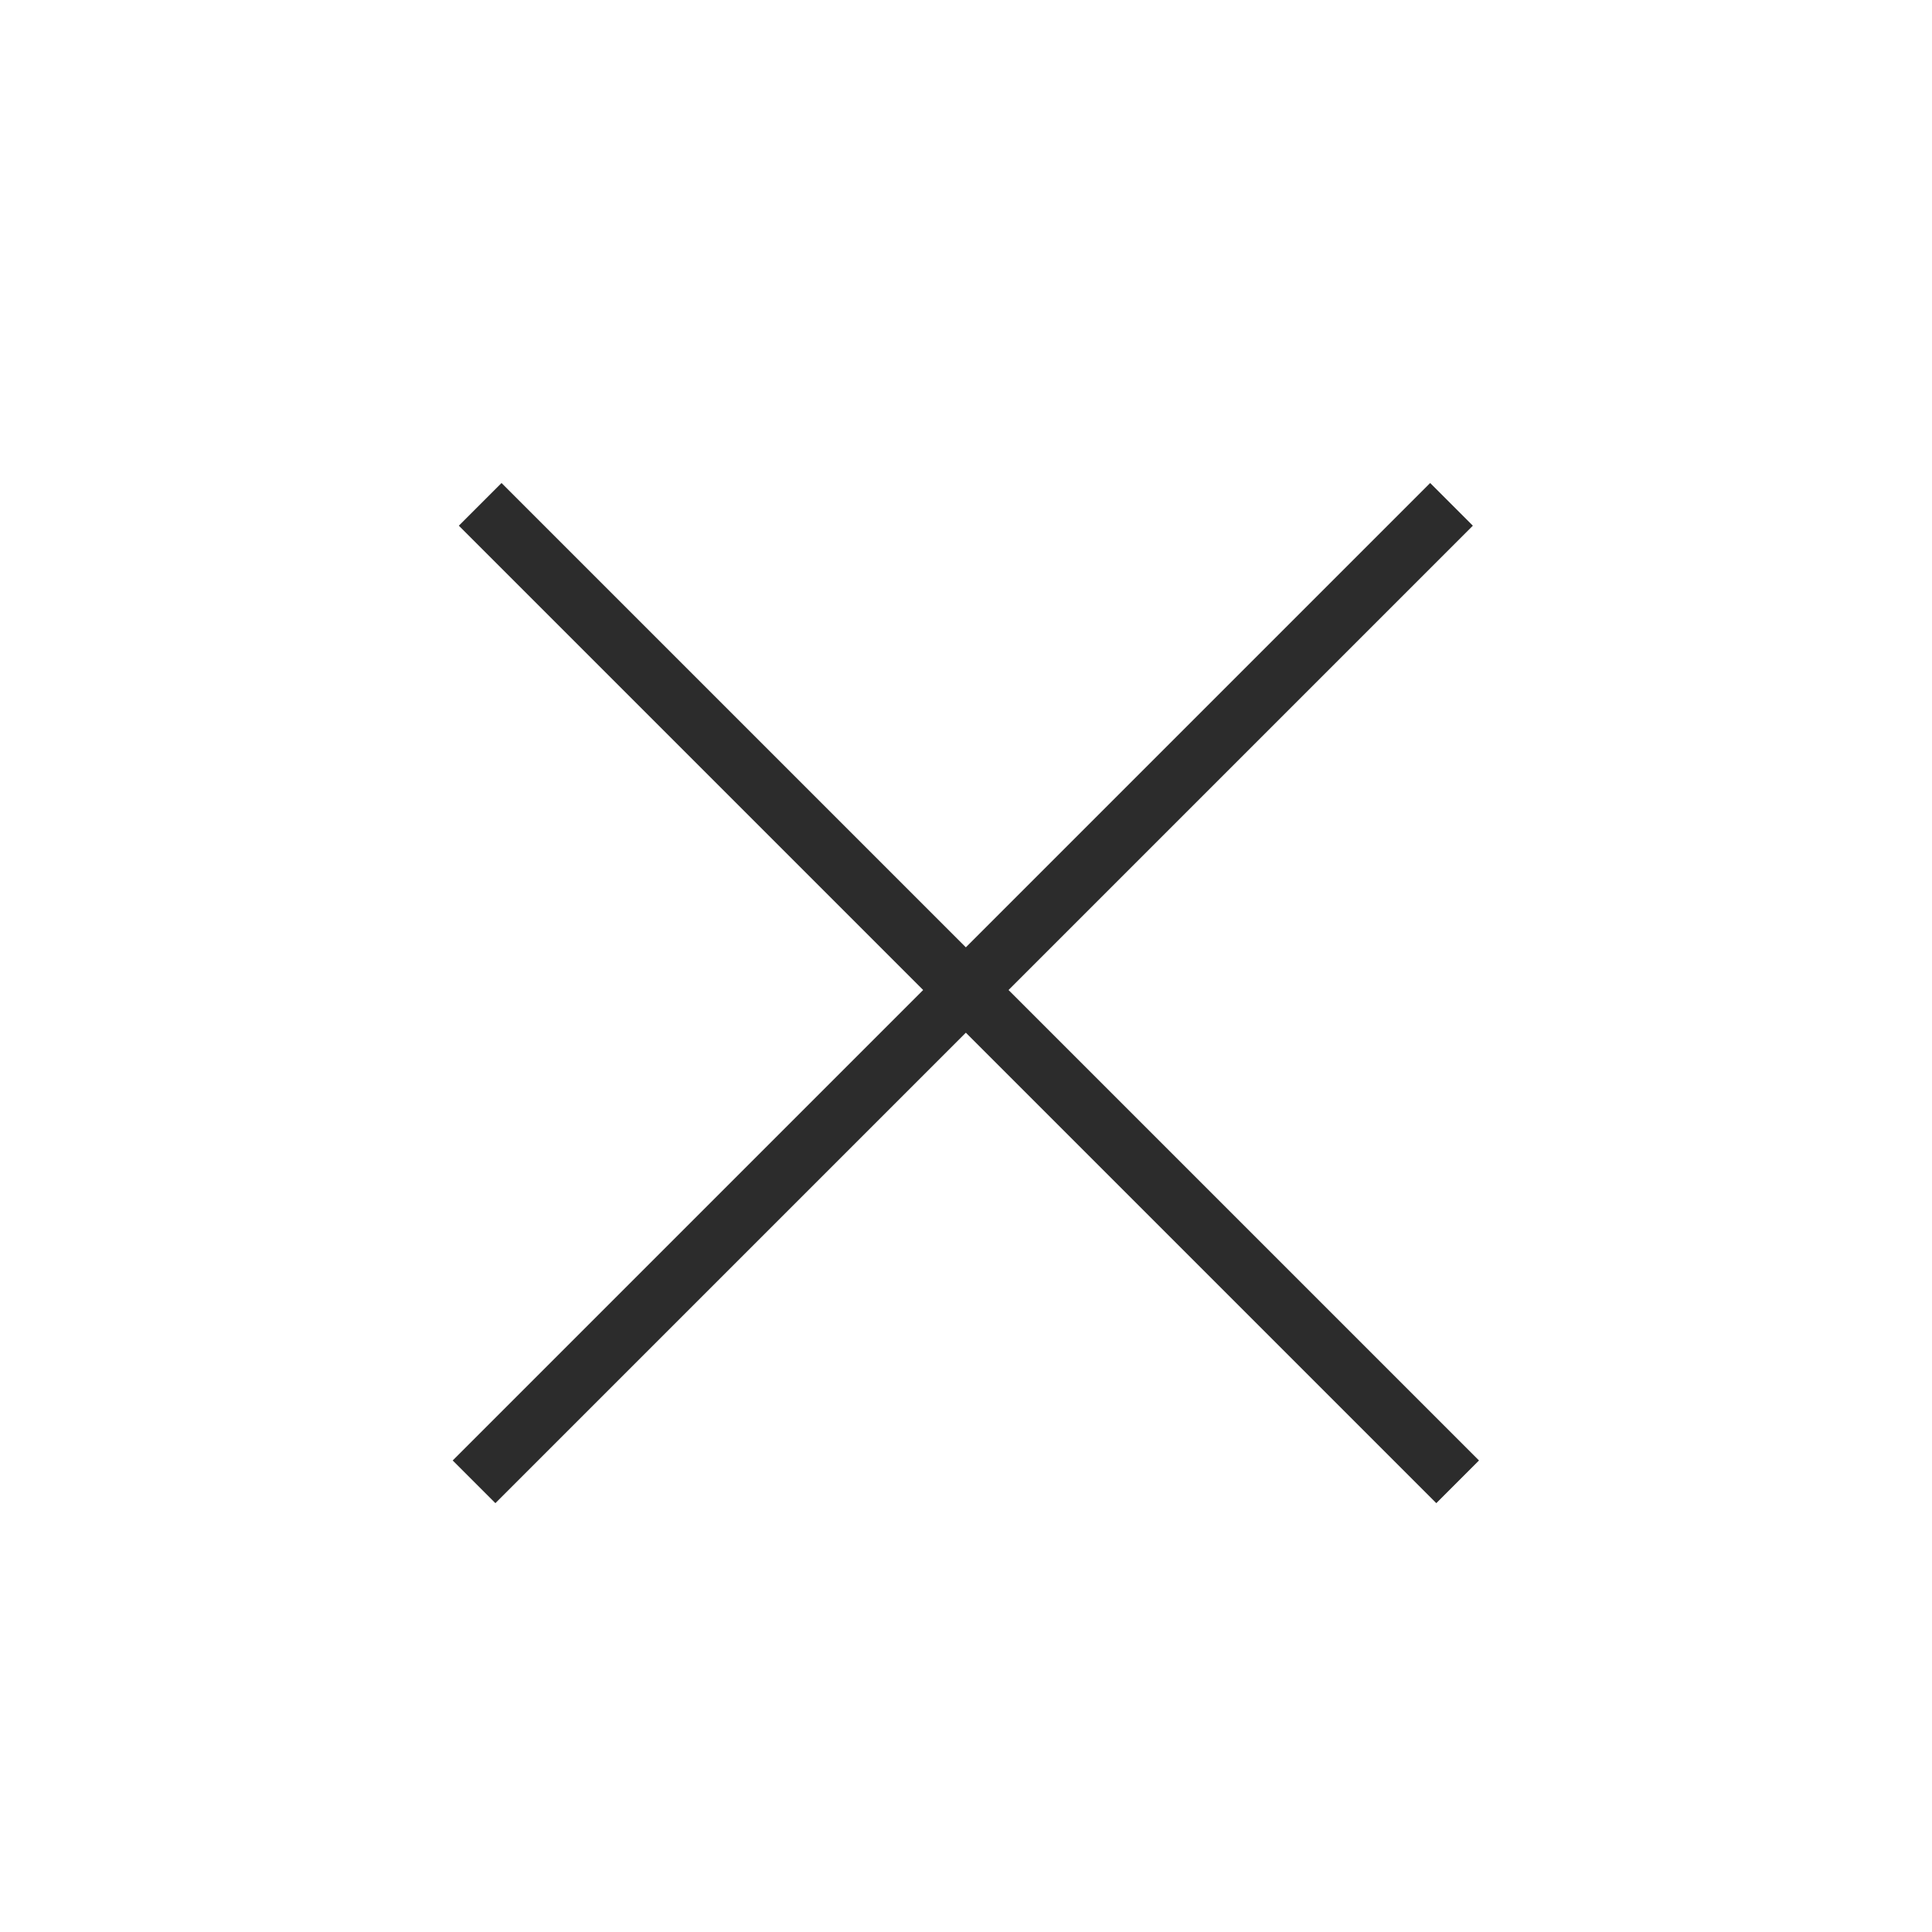
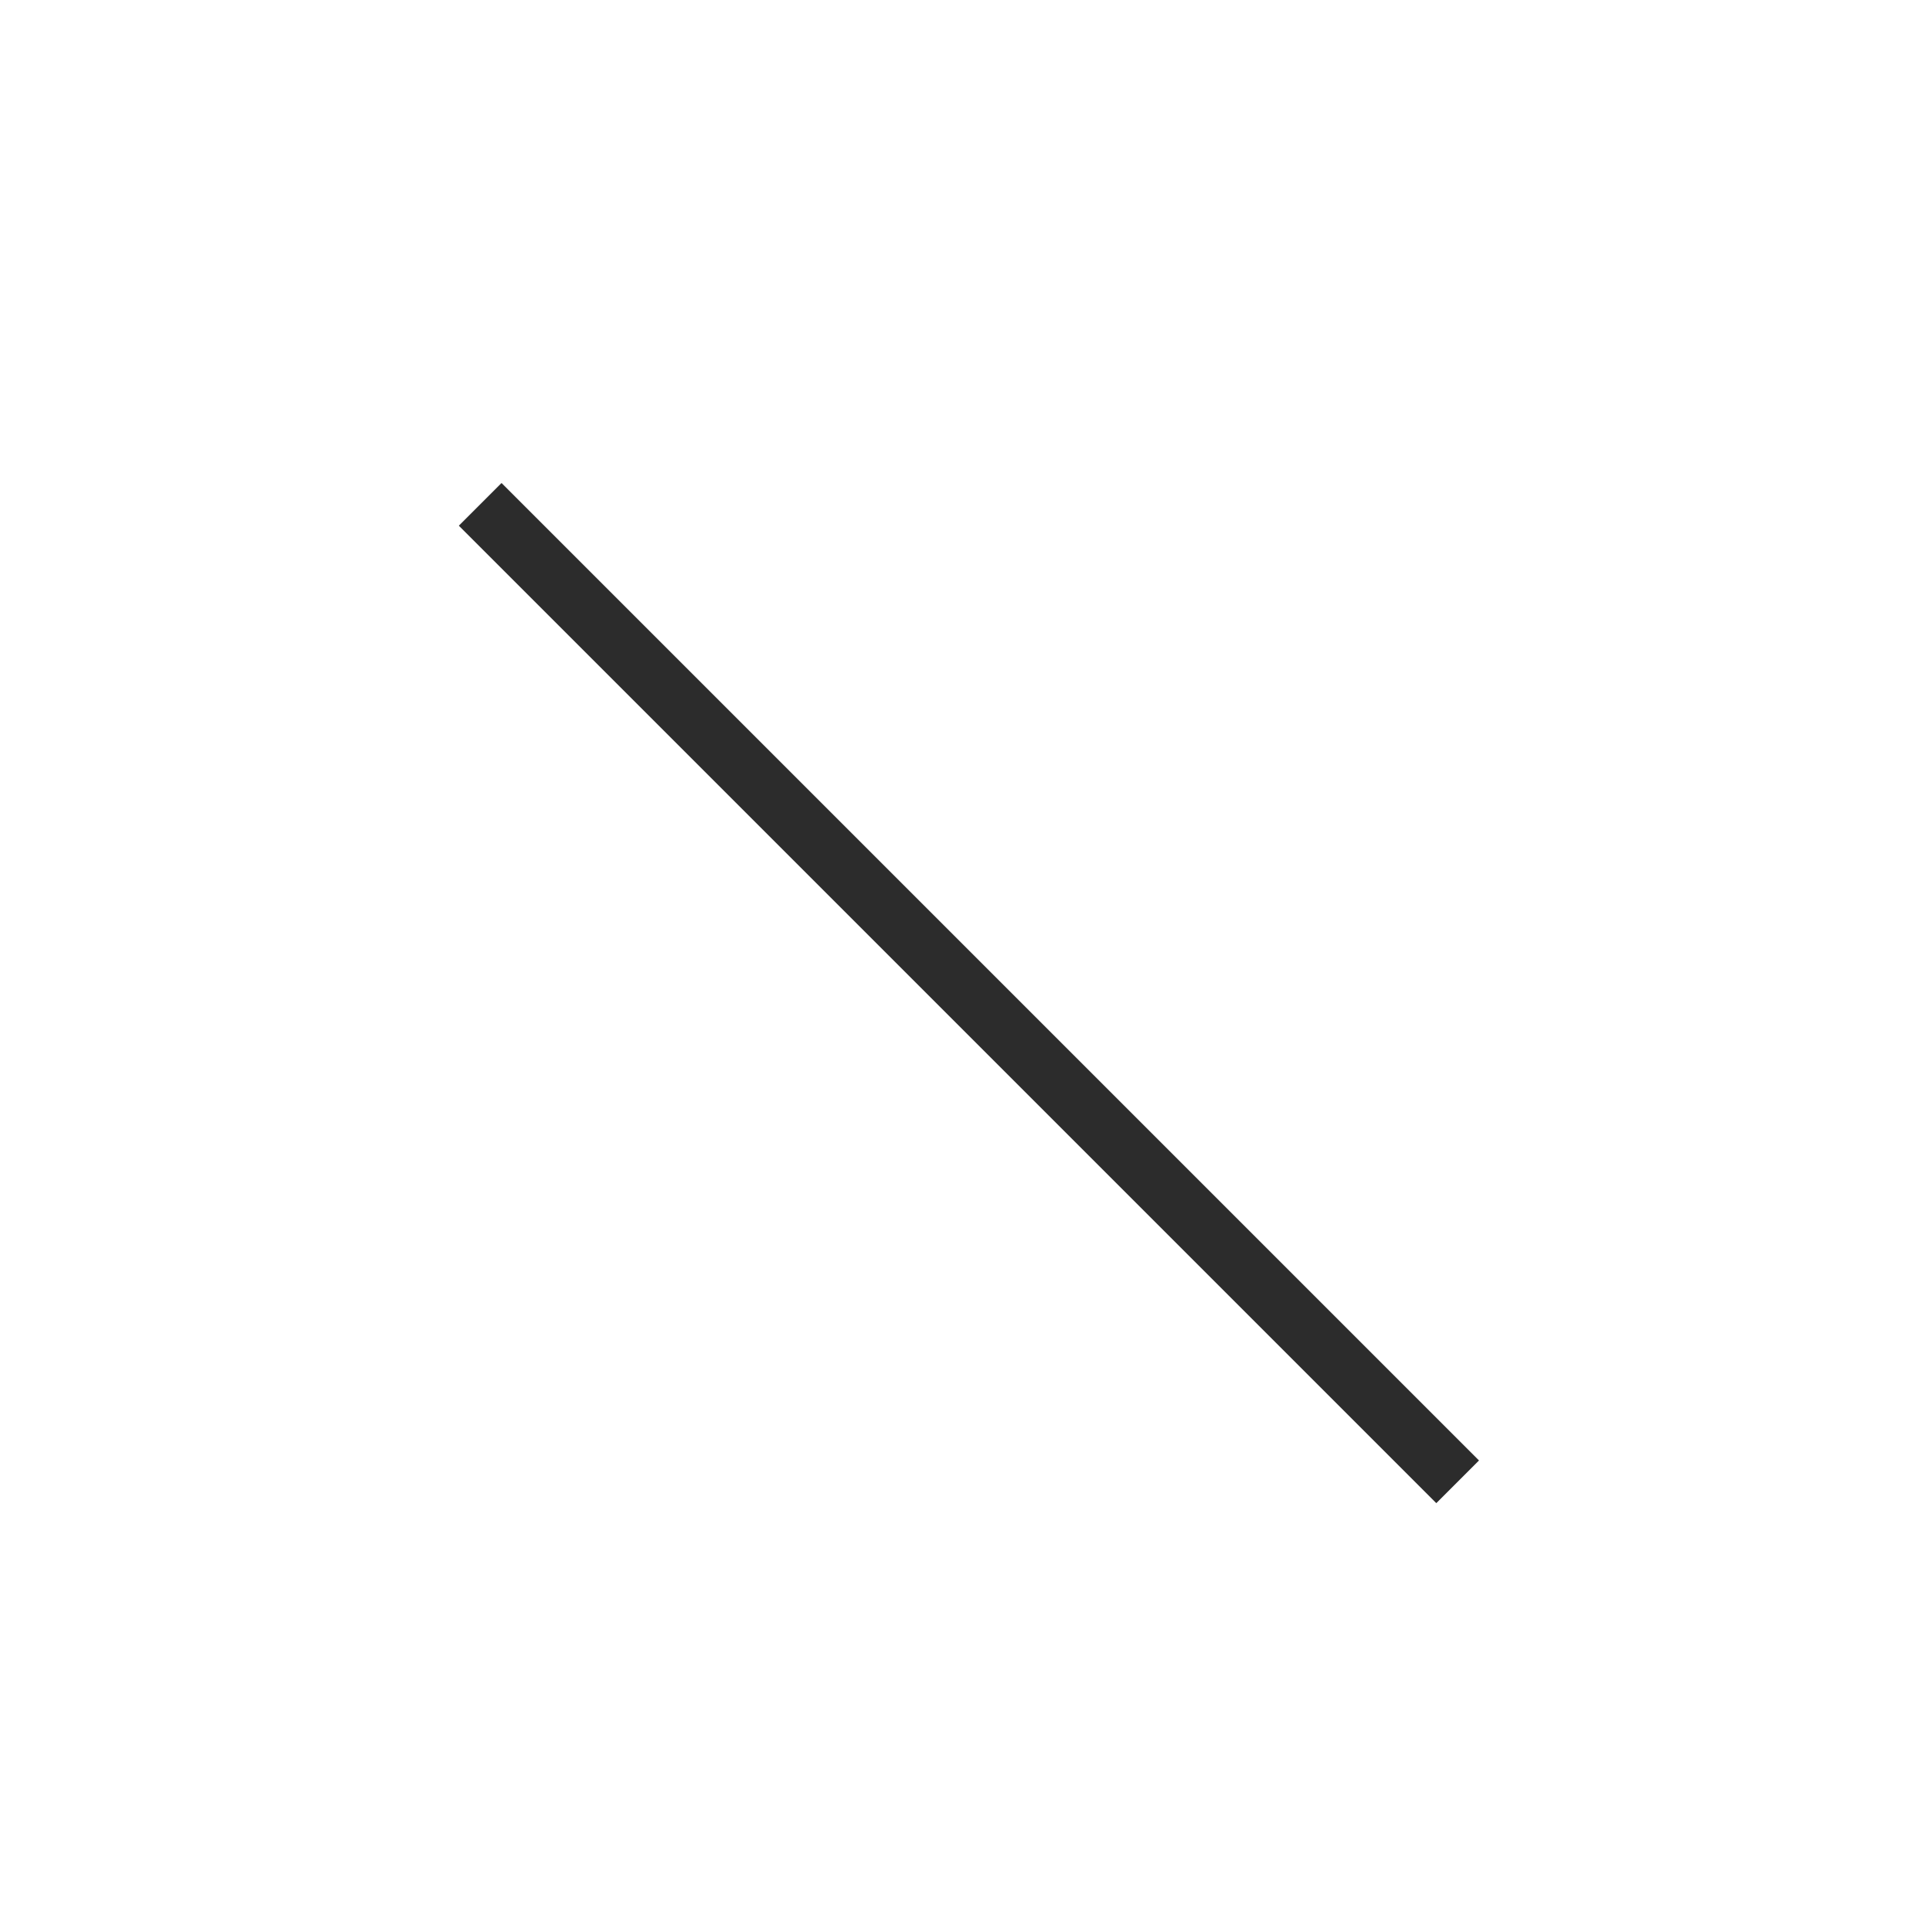
<svg xmlns="http://www.w3.org/2000/svg" width="32" height="32" viewBox="0 0 32 32" fill="none">
-   <rect x="7.498" y="24.19" width="22.896" height="1" transform="rotate(-45 7.498 24.19)" fill="#2C2C2C" />
  <rect x="8.307" y="8" width="22.896" height="1" transform="rotate(45 8.307 8)" fill="#2C2C2C" />
</svg>